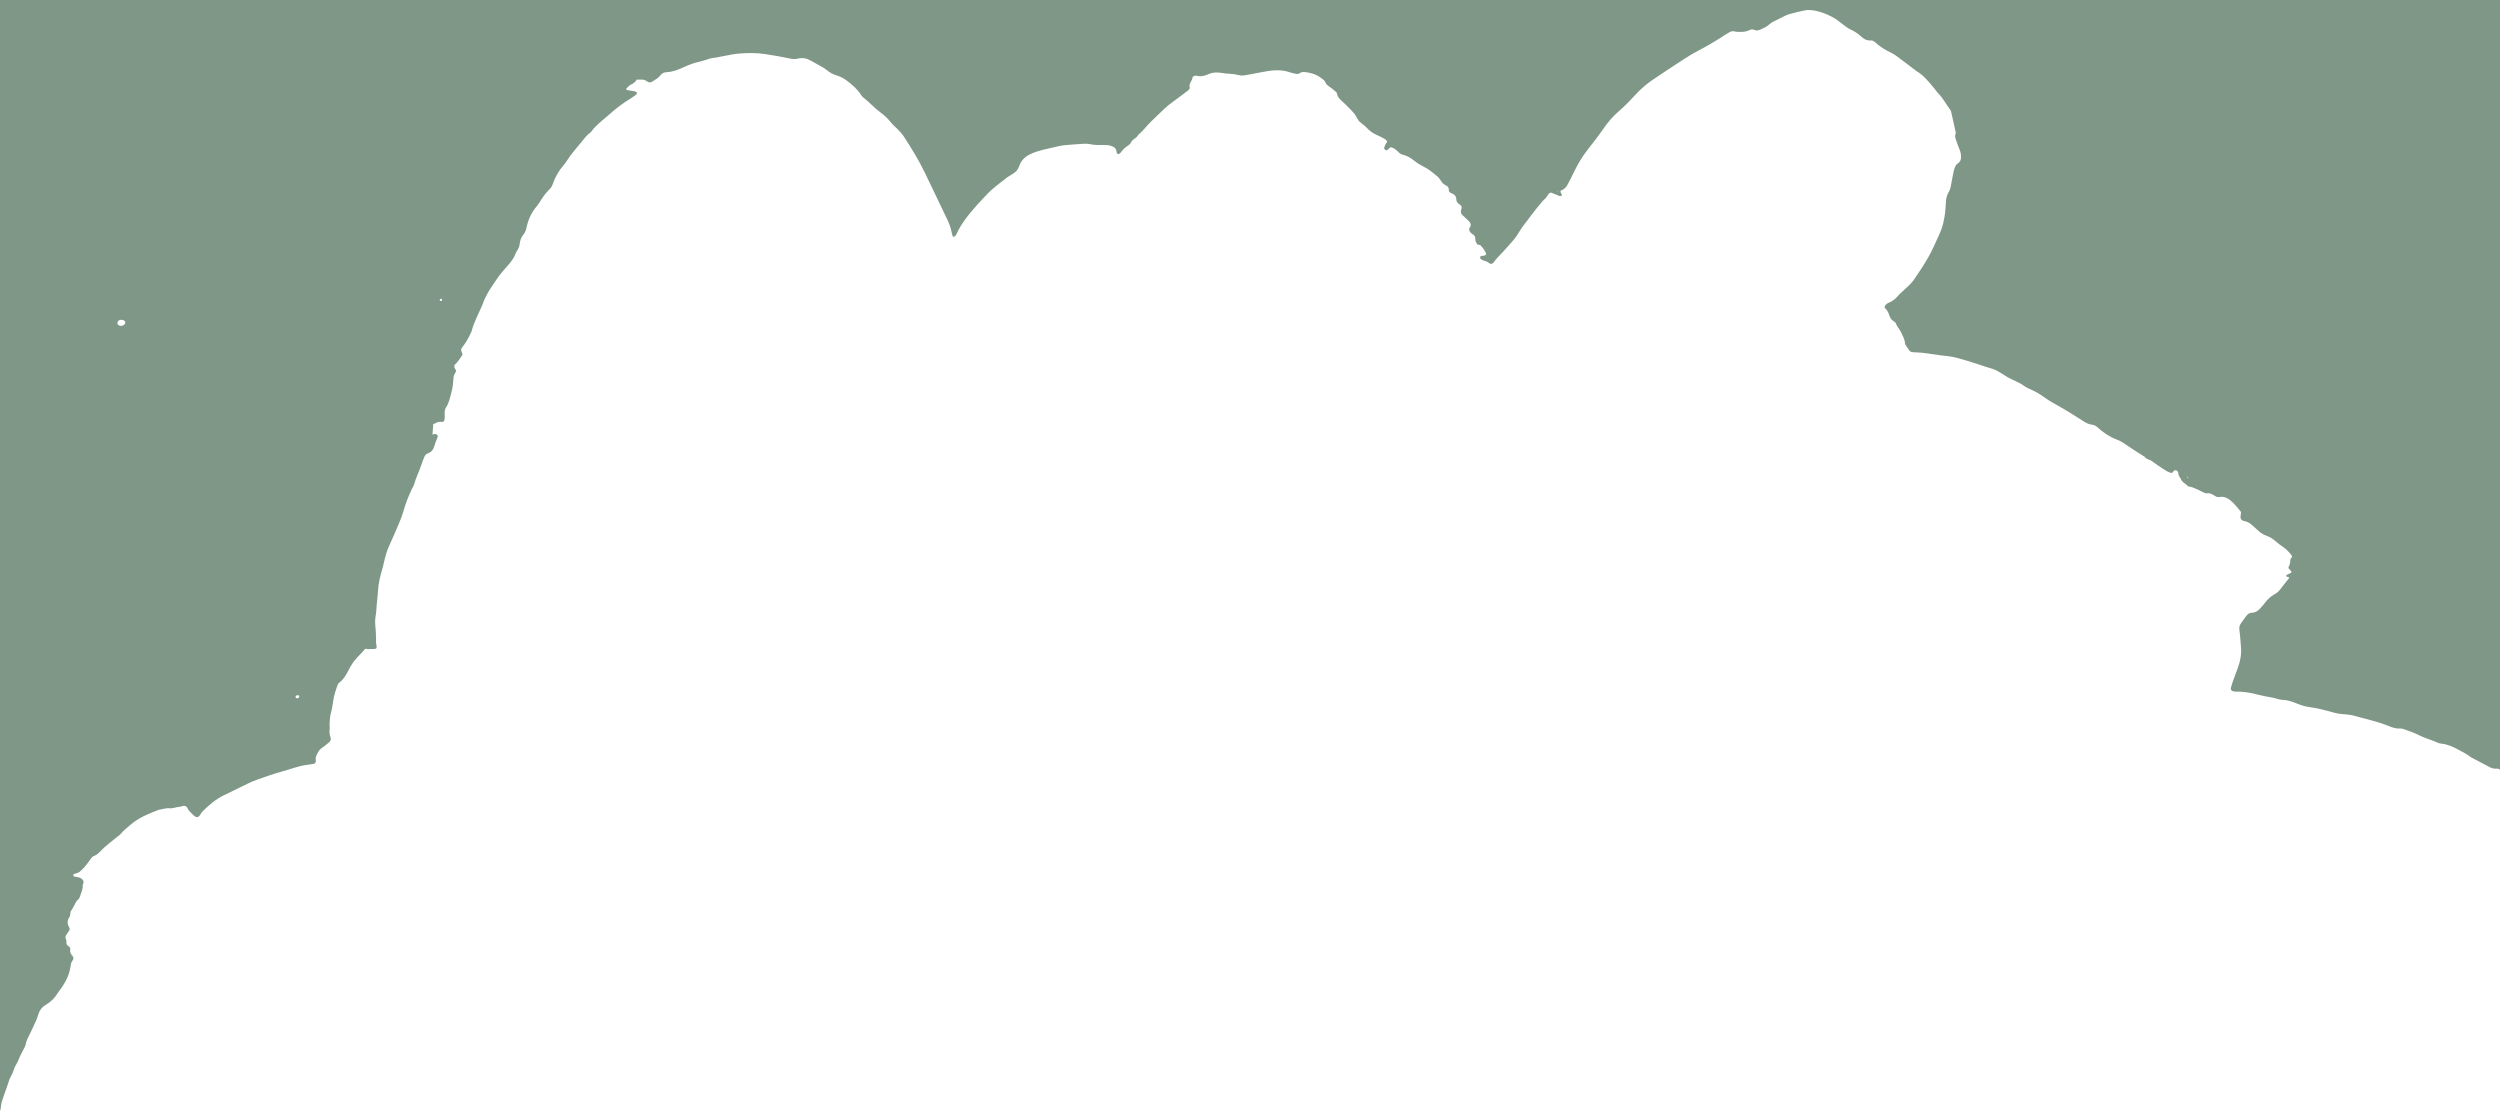
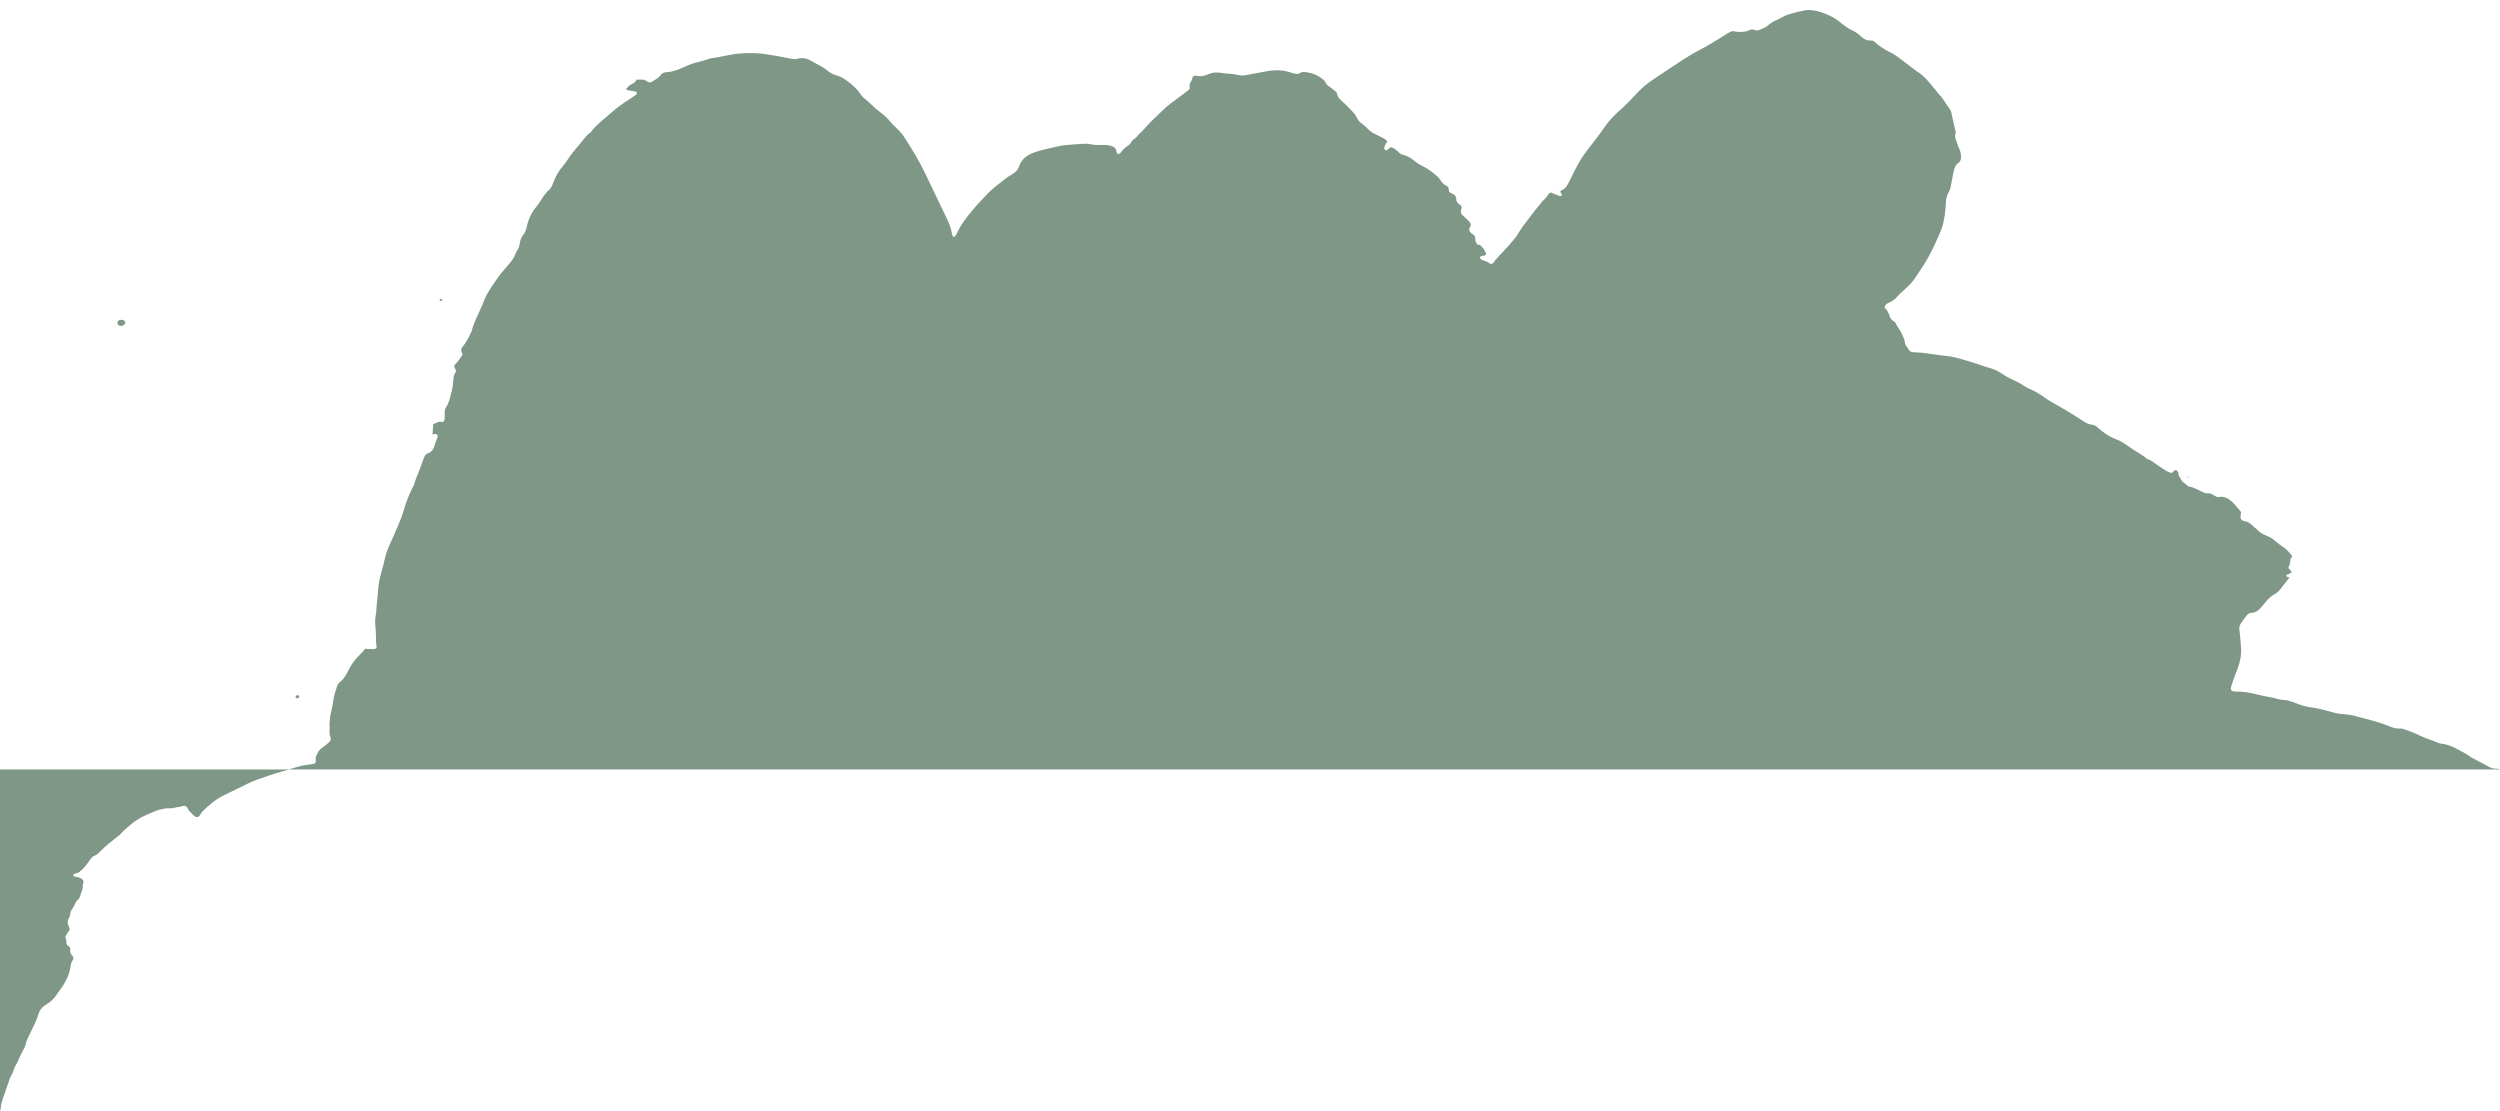
<svg xmlns="http://www.w3.org/2000/svg" id="Calque_2" viewBox="0 0 1598.63 710.57">
  <defs>
    <style>.cls-1{fill:#7f9786;stroke-width:0px;}</style>
  </defs>
  <g id="Calque_1-2">
-     <path class="cls-1" d="M0,710.57c.27-.88.51-1.78.56-2.68.11-2.26.87-4.36,1.63-6.48,1.15-3.25,2.28-6.53,3.4-9.78.22-.66.33-1.35.67-1.94,1.11-1.98,2.04-3.98,2.73-6.14.67-2.11,2.22-3.97,2.96-6.06.87-2.48,2.29-4.67,3.39-7.01.36-.79.87-1.57,1.01-2.38.44-2.6,1.71-4.87,2.88-7.2,1.45-2.95,2.79-5.95,4.14-8.94.43-.94.7-1.94.99-2.93.8-2.73,2.25-4.89,4.98-6.52,2.95-1.76,5.46-4.09,7.23-6.99.73-1.19,1.63-2.29,2.44-3.43,3.34-4.61,5.64-9.6,6.27-15.16.13-1.07.54-1.98,1.16-2.82,1.07-1.45.26-2.59-.7-3.7v.07s.03.04.04.04v.19c.04.36.08.69.12,1.05-.04-.09-.13-.17-.13-.26-.02-.26,0-.53.01-.79-.01-.07-.03-.16-.04-.23-.89-1.05-.97-2.2-.82-3.41.13-.96-.32-1.56-1.19-2.09-.96-.6-1.42-1.48-1.23-2.67.21-1.33-1.19-2.6-.41-3.98.67-1.19,1.51-2.31,2.28-3.48.08-.15.08-.33.17-.64-.09-.37-.09-.93-.34-1.34-1.25-2.15-1.28-4.25.14-6.34.91-1.34.23-3.03,1.28-4.39.85-1.11,1.45-2.38,2.06-3.62.62-1.26,1.22-2.48,2.39-3.42.52-.42.86-1.13,1.04-1.78.73-2.45,2.11-4.76,1.77-7.43-.01-.17.08-.34.16-.5.44-.81.54-1.66.06-2.46-.69-1.08-1.78-1.71-3.1-1.98-.91-.19-1.83-.29-2.69-.53-.23-.07-.47-.53-.45-.81,0-.28.25-.67.52-.79.48-.22,1.07-.24,1.58-.43.67-.26,1.41-.48,1.94-.9,2.46-2,4.46-4.48,6.84-7.95.58-.85,1.34-1.81,2.28-2.16,1.83-.69,3.14-1.91,4.31-3.17,3.31-3.53,7.28-6.35,11.02-9.41.71-.57,1.49-1.07,2.02-1.76,1.65-2.11,3.88-3.67,5.87-5.46,5.2-4.65,11.69-7.19,18.19-9.75,2.38-.33,4.63-1.26,7.13-.97.88.11,1.82-.14,2.73-.29,1.07-.18,2.15-.6,3.23-.61,1.45-.01,2.73-1.25,4.3-.39,1.22.67,1.27,2.05,2.14,2.91.88.88,1.67,1.83,2.59,2.67,1.67,1.53,3.18,2.26,4.68-.51.32-.61.7-1.23,1.2-1.71,4.09-3.99,8.34-7.81,13.71-10.38,5.11-2.46,10.17-5.01,15.26-7.46,1.98-.95,4-1.85,6.08-2.57,5.21-1.8,10.4-3.74,15.74-5.15,5.35-1.42,10.46-3.58,16.04-4.29,1.46-.19,2.94-.43,4.4-.67.59-.1,1.31-.91,1.32-1.49.01-1.01-.31-2.13.05-3.03.9-2.23,1.88-4.44,4.19-5.9,1.37-.86,2.52-2.01,3.82-3,1.27-.95,1.86-2.13,1.28-3.61-.63-1.66-.72-3.32-.54-5.06.13-1.18-.13-2.41-.04-3.59.21-2.39.25-4.84.91-7.12.71-2.49,1.11-5.03,1.45-7.57.44-3.26,1.48-6.35,2.54-9.45.29-.85.66-1.61,1.41-2.16,2.85-2.12,4.37-5.08,5.9-8.01,1.36-2.64,2.86-5.16,4.93-7.4.71-.78,1.35-1.58,2.17-2.3,1.19-1.05,2.15-2.33,3.44-3.79.54-.31,1.48.31,2.34.14,1.59-.32,3.31.41,4.83-.52.54-1.36-.3-2.68-.21-4.04.08-1.18.02-2.39-.03-3.59-.08-2.05-.09-4.1-.34-6.15-.27-2.22-.29-4.42.1-6.64.27-1.53.44-3.06.52-4.61.17-3.92.83-7.82,1.03-11.74.25-4.62,1.31-9.15,2.64-13.62.5-1.64.88-3.31,1.26-4.99.84-3.7,1.85-7.32,3.52-10.81,1.95-4.05,3.58-8.24,5.43-12.37,1.42-3.17,2.64-6.39,3.57-9.7,1.36-4.81,3.26-9.46,5.43-14.01.39-.76.93-1.5,1.15-2.32,1.27-4.67,3.59-9,5.02-13.6.46-1.48,1.07-2.91,1.67-4.35.42-.99,1.09-1.78,2.23-2.16,2.12-.68,3.31-2.17,3.91-4.06.67-2.13,1.41-4.24,2.29-6.33.41-1-.57-2.05-1.77-1.97-.18.02-.38.06-.54.11-.32.07-.65.17-.97.26,0,.04-.01.09-.01.14l-.31-.12.22.02s.08-.04.1-.04c.16-2.15.31-4.3.47-6.65.56-.24,1.24-.46,1.84-.81,1.18-.69,2.38-.84,3.72-.59.75.13,1.42-.43,1.54-1.13.11-.66.24-1.36.26-2.02.03-1.19-.14-2.41-.03-3.59.09-.82.31-1.73.78-2.42,1.98-2.98,2.58-6.36,3.5-9.65.84-3,1.08-6.08,1.35-9.15.09-1.21.31-2.38,1.11-3.38.8-1,.47-1.92-.16-2.84-.21-.3-.4-.64-.4-.95-.01-.5-.06-1.18.25-1.46,2.08-1.76,3.3-4.09,4.98-6.38-.14-.5-.26-1.17-.56-1.77-.53-1.05-.4-2,.3-2.91,2.19-2.77,4-5.74,5.38-8.94.21-.47.54-.93.67-1.42,1.49-5.69,4.29-10.93,6.66-16.31.14-.31.28-.64.39-.95,2.12-6.32,6.08-11.73,9.86-17.21,1.88-2.74,4.28-5.17,6.44-7.77,1.93-2.3,3.84-4.61,4.8-7.46.23-.66.6-1.26.98-1.86.87-1.33,1.46-2.72,1.63-4.31.26-2.22.98-4.29,2.52-6.15,1.1-1.35,1.62-3.05,1.97-4.77,1.02-4.77,3.06-9.13,6.31-13.01,1.02-1.21,1.87-2.55,2.7-3.88,1.59-2.53,3.32-4.95,5.55-7.05,1.07-1.01,1.68-2.23,2.15-3.56,1.49-4.28,3.67-8.23,6.75-11.73.8-.93,1.55-1.93,2.2-2.97,2.87-4.64,6.69-8.64,10.09-12.9,1.44-1.79,2.79-3.67,4.77-5.02.3-.2.54-.46.76-.75,3.23-4.48,7.89-7.7,12.02-11.39,3.85-3.48,8.03-6.61,12.52-9.39,1.38-.86,2.73-1.79,4.02-2.76.38-.29.74-.92.64-1.28-.11-.38-.74-.77-1.22-.89-1.26-.29-2.55-.39-3.82-.62-.67-.12-1.46-.06-1.95-.93.97-.9,1.81-2.17,3.03-2.71,1.73-.81,3.08-1.81,3.83-3.29,1.07,0,1.81.06,2.55,0,1.58-.14,2.94.26,4.12,1.19,1.2.96,2.38.71,3.53-.07,1.78-1.21,3.78-2.17,5.05-3.98.86-1.19,2.28-1.82,3.82-1.88,4.21-.18,7.87-1.76,11.55-3.43,2.99-1.36,6.08-2.56,9.38-3.24,1.81-.38,3.54-1.02,5.32-1.55.88-.26,1.75-.64,2.65-.76,6.08-.73,11.98-2.53,18.08-2.98,5.38-.38,10.72-.43,16.11.39,5.51.82,10.97,1.82,16.4,2.94,1.5.31,2.91.36,4.38-.03,3.05-.78,5.86-.21,8.52,1.36,2.33,1.38,4.79,2.62,7.15,3.98,1.08.62,2.17,1.33,3.12,2.14,1.82,1.55,3.92,2.62,6.23,3.29,2.38.68,4.39,1.86,6.29,3.24,3.5,2.6,6.75,5.38,9.07,9,.46.72,1.02,1.46,1.73,1.99,3.74,2.84,6.72,6.39,10.53,9.18,2.6,1.91,4.98,4.08,6.97,6.61,1.29,1.66,3.01,3.01,4.48,4.56,1.22,1.29,2.51,2.56,3.47,4.01,5.08,7.78,9.96,15.67,13.93,23.98,4.7,9.88,9.47,19.71,14.18,29.59,1.19,2.52,2.17,5.09,2.69,7.83.19,1,.48,1.98.81,2.96.05.14.74.31.87.2.54-.47,1.15-.94,1.42-1.54,3.19-7.26,8.37-13.32,13.65-19.3,1.76-1.98,3.67-3.86,5.46-5.83,3.72-4.1,8.32-7.33,12.68-10.81,1.41-1.1,3.06-1.93,4.56-2.93,1.69-1.12,3.07-2.49,3.64-4.43.14-.49.39-.95.6-1.43,1.32-2.99,3.57-5.12,6.71-6.58,2.52-1.17,5.11-2.05,7.81-2.72,3.6-.86,7.2-1.69,10.83-2.49,1.25-.27,2.55-.45,3.84-.56,3.7-.31,7.41-.62,11.11-.83,1.48-.07,3.03-.1,4.45.21,3.13.69,6.26.6,9.41.57,1.29-.03,2.64.07,3.85.45,2.01.6,3.73,1.6,3.81,3.9.03.32.21.65.32.96.16.41,1.09.62,1.41.33.27-.21.59-.4.83-.67.57-.67,1.04-1.43,1.66-2.05.74-.76,1.5-1.56,2.42-2.1,1.12-.67,2.06-1.38,2.65-2.53.38-.75.98-1.5,1.69-1.99,1.22-.82,2.41-1.61,2.99-2.94,3.26-2.58,5.49-5.99,8.52-8.77,3.01-2.78,5.83-5.76,8.9-8.51,2.12-1.91,4.49-3.57,6.79-5.31,2.29-1.74,4.67-3.39,6.94-5.17.84-.64,1.95-1.52,1.67-2.53-.72-2.46,1.67-4.03,1.78-6.22.03-.64,1.5-1.4,2.24-1.21,2.86.78,5.47.21,8.07-.98,2.78-1.28,5.86-1.21,8.76-.71,3.48.62,7.04.38,10.47,1.33,1.76.48,3.67.22,5.52-.14,3.63-.71,7.27-1.4,10.92-2.05,1.83-.33,3.67-.64,5.51-.79,3.74-.28,7.41-.04,10.97,1.24,1.21.43,2.47.74,3.75.94.69.11,1.66.09,2.14-.27,1.68-1.29,3.46-.9,5.3-.61,3.17.51,6.04,1.58,8.57,3.49,1.18.88,2.37,1.67,2.87,3.04.39,1.04,1.24,1.66,2.12,2.3,1.33.93,2.61,1.93,3.85,2.98.53.44,1.22,1,1.31,1.6.44,3,2.99,4.62,4.98,6.55,2.16,2.12,4.32,4.22,6.25,6.53,1.37,1.64,1.85,3.77,3.49,5.22,1.47,1.29,3.18,2.38,4.47,3.81,1.6,1.74,3.42,3.1,5.62,4.11,2,.91,3.96,1.9,5.87,2.97.58.31,1.11.88,1.4,1.45.27.5-.46.86-.7,1.29-.49.9-.93,1.86-1.19,2.84-.09.38.3.95.63,1.3.4.42,1.04.39,1.49.04.56-.43.98-1,1.54-1.43.25-.19.75-.32,1.02-.22.84.33,1.71.71,2.42,1.23.88.63,1.59,1.43,2.38,2.16.67.62,1.41,1.07,2.36,1.31,2.94.71,5.36,2.19,7.63,4.06,1.77,1.47,3.87,2.68,5.99,3.73,3.32,1.63,5.99,4,8.77,6.27.67.55,1.12,1.33,1.63,2.05.92,1.3,1.8,2.73,3.32,3.38,1.6.69,2.25,1.6,2.16,3.17-.06.95.65,1.61,1.55,1.93,1.93.69,3.19,1.93,3.22,3.79.01,1.84,1.06,2.81,2.48,3.74.83.54,1.14,1.31.88,2.24-.13.5-.3.99-.38,1.49-.21,1.1.18,2.05.98,2.83,1.41,1.36,2.96,2.6,4.29,4.03,1,1.07,1.45,2.38.45,3.77-.87,1.21-.41,2.31.46,3.31.32.38.76.74,1.23,1,1.25.69,1.87,1.81,1.78,3.03-.12,1.5.62,2.6,1.44,3.74.98.04,2,.02,2.43,1.1,1.41,1.18,2.03,2.83,2.95,4.31.34.55-.19,1.38-.97,1.54-.72.13-1.46.18-2.19.34-.58.13-.8,1.44-.3,1.77.6.39,1.18.86,1.85,1.05,1.44.41,2.8.84,3.89,1.87.61.57,1.95.27,2.46-.45,1.79-2.63,4.19-4.8,6.33-7.16,2.26-2.49,4.57-4.96,6.71-7.54,1.23-1.48,2.34-3.09,3.29-4.73,2.2-3.81,5.17-7.12,7.72-10.7,1.93-2.7,4.15-5.25,6.26-7.84.66-.81,1.28-1.69,2.11-2.36,1.14-.93,1.94-2.05,2.65-3.27.36-.62.92-1.05,1.81-1.24,1.77.71,3.61,1.5,5.5,2.22.28.12.68-.03,1.02-.1.43-.07.5-.71.15-1.36-.08-.16-.25-.26-.32-.42-.49-.85-.46-1.54.19-1.75,2.11-.69,3.25-2.21,4.15-3.93,1.46-2.76,2.9-5.55,4.24-8.37,2.36-4.87,5.2-9.49,8.54-13.82,3.35-4.31,6.76-8.58,9.84-13.08,2.88-4.2,6.18-8.13,10.17-11.54,3.83-3.27,7.23-6.88,10.62-10.54,3.36-3.66,7.13-6.97,11.41-9.76,3.65-2.36,7.15-4.91,10.83-7.24,5.81-3.69,11.34-7.7,17.54-10.93,6.13-3.19,12.1-6.72,17.84-10.51.77-.49,1.55-.94,2.36-1.37.97-.55,1.98-.93,3.15-.59.36.09.72.21,1.09.24,2.97.21,5.95.29,8.69-1.1,1.07-.55,2.1-.49,3.19-.02,1.08.47,2.16.33,3.22-.12,2.19-.94,4.42-1.79,6.13-3.48.74-.73,1.72-1.3,2.68-1.79,2.6-1.35,5.22-2.6,7.85-3.9,2.15-1.06,12.17-3.53,14.48-3.49,3.4.03,6.65.8,9.75,1.98,3.61,1.38,7.08,3.03,10.02,5.46,1.38,1.14,2.85,2.21,4.31,3.27.87.63,1.77,1.26,2.76,1.7,2.52,1.16,4.82,2.57,6.79,4.45,1.75,1.67,3.69,2.82,6.38,2.61.93-.06,1.77.4,2.48,1.02,3.05,2.79,6.51,5.03,10.37,6.82,2.14.99,3.98,2.5,5.88,3.88,3.05,2.24,6.03,4.57,9.04,6.86.43.32.83.69,1.29.97,4.99,2.92,8.23,7.35,11.77,11.52.8.96,1.41,2.04,2.28,2.91,3.09,3.05,4.94,6.84,7.49,10.2.41.55.63,1.24.78,1.91.92,4.02,1.81,8.03,2.69,12.06.1.5.27,1.12.06,1.53-.8,1.61-.01,3.05.46,4.49.63,1.96,1.36,3.92,2.16,5.83.61,1.48.84,2.95.84,4.53s-.4,3.01-1.96,4c-1.29.81-1.81,2.14-2.25,3.45-.44,1.29-.7,2.65-.96,4.01-.52,2.68-.97,5.38-1.53,8.07-.17.82-.5,1.66-.93,2.4-1.24,2.15-1.98,4.36-2.04,6.84-.05,1.88-.25,3.76-.39,5.62-.21,2.72-.75,5.43-1.37,8.1-.6,2.5-1.49,4.93-2.59,7.3-2.19,4.72-4.19,9.52-6.78,14.08-2.86,5.01-6.02,9.85-9.33,14.6-1.7,2.43-4.04,4.48-6.26,6.53-1.45,1.35-2.96,2.6-4.22,4.1-1.38,1.65-3.03,3.01-5.13,3.86-1.04.41-1.95.94-2.63,1.82-.45.6-.7,1.47-.23,1.87,1.59,1.33,2.24,3.12,2.86,4.91.45,1.36,1.18,2.49,2.47,3.31.58.41,1.33.86,1.54,1.43.83,2.31,2.73,4.08,3.64,6.29.85,2.05,2.13,4,2.21,6.31.03.64.44,1.31.8,1.88.75,1.17,1.6,2.29,2.42,3.44,1.33.75,2.86.7,4.33.73,4.46.1,8.82,1.06,13.23,1.56,1.47.18,2.94.48,4.41.59,3.17.24,6.26.8,9.29,1.66,3.91,1.11,7.79,2.25,11.64,3.52,3.32,1.1,6.6,2.31,10,3.22,1.23.33,2.39.93,3.48,1.56,1.9,1.08,3.69,2.32,5.55,3.43,1.09.64,2.22,1.2,3.38,1.75,2.82,1.33,5.66,2.6,8.16,4.43.86.63,1.85,1.12,2.86,1.55,3.43,1.4,6.54,3.24,9.49,5.36,2.95,2.1,6.05,3.96,9.29,5.67,3.05,1.62,5.94,3.5,8.88,5.31,2.47,1.5,4.9,3.07,7.36,4.63,1.55.99,3.19,1.78,5.1,1.98,1.37.14,2.45.75,3.39,1.61,3.58,3.29,7.57,6.03,12.28,7.84,1.54.58,3.06,1.31,4.4,2.23,4.46,3.06,8.98,6.05,13.62,8.88,1.01,1.64,3.17,1.64,4.61,2.76,2.24,1.76,4.72,3.29,7.11,4.9,1.51,1,3.01,2.01,4.84,2.51.87.24,1.02.19,1.96-1.12.48-.64,1.89-.62,2.32.05.21.3.51.57.55.88.14,1.39.5,2.69,1.56,3.75.54,2.44,3.16,3.25,4.61,4.98.1.12.32.18.49.21,3.76.54,6.76,2.67,10.11,4.07.49.2,1.09.4,1.58.32,1.62-.29,2.86.32,4.15,1.07,1.07.63,2.16,1.55,3.54,1.3,4.09-.75,6.72,1.42,9.17,3.81,1.77,1.75,3.25,3.73,5.01,5.8-.13,1-.32,2.18-.38,3.36-.04.92.54,1.6,1.4,2.05.32.17.67.31,1.03.36,2.13.32,3.71,1.5,5.21,2.81,1.2,1.05,2.4,2.12,3.58,3.22,1.58,1.48,3.39,2.6,5.51,3.38,2.25.83,4.21,2.14,5.98,3.71,1.33,1.18,2.77,2.3,4.28,3.28,2.19,1.38,3.82,3.22,5.41,5.12.62.74.82,1.53-.09,2.27-.12.12-.31.26-.33.39-.18,1.85-.3,3.68-1.3,5.35-.13.21.09.71.28.95.44.55.98,1.02,1.44,1.55.35.41.12,1-.46,1.28-.81.38-1.65.74-2.46,1.13-.12.07-.18.3-.21.46-.08.42.14.62.58.74,1.56.4,1.56.42.83,1.36-.44.55-.91,1.07-1.35,1.63-1.41,1.8-2.77,3.63-4.22,5.4-.9,1.1-1.93,2.03-3.29,2.74-2.4,1.29-4.34,3.15-5.99,5.27-1.08,1.38-2.21,2.77-3.45,4.04-1.38,1.43-3.03,2.54-5.26,2.56-1.45.01-2.39.81-3.21,1.79-.32.43-.68.82-.98,1.25-4.15,6.02-4.1,4.42-3.24,11.38.28,2.38.34,4.79.58,7.17.48,4.69-.35,9.22-1.98,13.64-1.01,2.75-2.07,5.51-3.04,8.27-.53,1.46-.98,2.96-1.38,4.44-.35,1.31.5,2.25,2.09,2.41.56.04,1.11.1,1.67.08,3.36-.08,6.66.44,9.95,1.08,2.73.54,5.38,1.38,8.1,1.88,2.72.5,5.46.91,8.1,1.74.88.26,1.81.5,2.73.51,3.24.06,6.2,1.05,9.1,2.23,2.74,1.13,5.55,2.08,8.5,2.45,5.55.68,10.84,2.24,16.18,3.67,2.36.65,4.75.8,7.14,1,2.04.17,4.04.48,5.99,1.07,1.23.38,2.5.67,3.74,1,5.9,1.56,11.83,2.98,17.46,5.31,2.37.98,4.8,1.84,7.52,1.67.89-.06,1.86.2,2.7.53,3.11,1.15,6.3,2.17,9.21,3.68,3.92,2.01,8.26,3.06,12.25,4.91.66.3,1.42.44,2.15.54,4.18.44,7.8,2.12,11.32,4.1,2.38,1.33,4.86,2.48,7,4.18.7.56,1.56.93,2.37,1.35,3.23,1.71,6.48,3.36,9.68,5.12,1.47.81,2.9,1.37,4.71,1.24.9-.07,1.7.14,2.4.53V0H0v710.57ZM1398.43,304.31s.05.09.08.11l.06-.02c.01.06.03.11.04.16.13.17.26.35.4.53.1.14.3.31.27.41-.13.43-.32.38-.49-.13-.07-.27-.13-.54-.18-.8-.04-.04-.08-.09-.11-.14l-.29.07.21-.18ZM996.09,122.43l-.26.39-.15-.45.41.06ZM281.25,191.57c.26-.46.87-.73,1.16-.44.21.19.22.55.32.83-.16.48-.62.63-1.19.41-.39-.17-.51-.44-.3-.8ZM189,445.55c.19-.71.67-1.04,1.5-.99.59.04.92.43.82.97-.14.73-.63,1.05-1.49.96-.61-.06-.96-.45-.83-.94ZM76.24,204.76c.32-.13.69-.18,1.05-.26,1.3-.07,2.32.38,2.73,1.24.26.55.03,1.36-.53,1.81-1.12.92-2.46,1.14-3.49.51-.65-.38-.95-.96-.88-1.7.08-.73.43-1.29,1.12-1.6Z" />
+     <path class="cls-1" d="M0,710.57c.27-.88.51-1.78.56-2.68.11-2.26.87-4.36,1.63-6.48,1.15-3.25,2.28-6.53,3.4-9.78.22-.66.33-1.35.67-1.94,1.11-1.98,2.04-3.98,2.73-6.14.67-2.11,2.22-3.97,2.96-6.06.87-2.48,2.29-4.67,3.39-7.01.36-.79.87-1.57,1.01-2.38.44-2.6,1.71-4.87,2.88-7.2,1.45-2.95,2.79-5.95,4.14-8.94.43-.94.7-1.94.99-2.93.8-2.73,2.25-4.89,4.98-6.52,2.95-1.76,5.46-4.09,7.23-6.99.73-1.19,1.63-2.29,2.44-3.43,3.34-4.61,5.64-9.6,6.27-15.16.13-1.07.54-1.98,1.16-2.82,1.07-1.45.26-2.59-.7-3.7v.07s.03.04.04.04v.19c.04.36.08.69.12,1.05-.04-.09-.13-.17-.13-.26-.02-.26,0-.53.01-.79-.01-.07-.03-.16-.04-.23-.89-1.05-.97-2.2-.82-3.41.13-.96-.32-1.56-1.19-2.09-.96-.6-1.42-1.48-1.23-2.67.21-1.33-1.19-2.6-.41-3.98.67-1.19,1.51-2.31,2.28-3.48.08-.15.08-.33.17-.64-.09-.37-.09-.93-.34-1.34-1.25-2.15-1.28-4.25.14-6.34.91-1.34.23-3.03,1.28-4.39.85-1.11,1.45-2.38,2.06-3.62.62-1.26,1.22-2.48,2.39-3.42.52-.42.86-1.13,1.04-1.78.73-2.45,2.11-4.76,1.77-7.43-.01-.17.08-.34.16-.5.44-.81.54-1.66.06-2.46-.69-1.08-1.78-1.71-3.1-1.98-.91-.19-1.83-.29-2.69-.53-.23-.07-.47-.53-.45-.81,0-.28.25-.67.52-.79.48-.22,1.07-.24,1.58-.43.67-.26,1.41-.48,1.94-.9,2.46-2,4.46-4.48,6.84-7.95.58-.85,1.34-1.81,2.28-2.16,1.83-.69,3.14-1.91,4.31-3.17,3.31-3.53,7.28-6.35,11.02-9.41.71-.57,1.49-1.07,2.02-1.76,1.65-2.11,3.88-3.67,5.87-5.46,5.2-4.65,11.69-7.19,18.19-9.75,2.38-.33,4.63-1.26,7.13-.97.88.11,1.82-.14,2.73-.29,1.07-.18,2.15-.6,3.23-.61,1.45-.01,2.73-1.25,4.3-.39,1.22.67,1.27,2.05,2.14,2.91.88.88,1.67,1.83,2.59,2.67,1.67,1.53,3.18,2.26,4.68-.51.32-.61.7-1.23,1.2-1.71,4.09-3.99,8.34-7.81,13.71-10.38,5.11-2.46,10.17-5.01,15.26-7.46,1.98-.95,4-1.85,6.08-2.57,5.21-1.8,10.4-3.74,15.74-5.15,5.35-1.42,10.46-3.58,16.04-4.29,1.46-.19,2.94-.43,4.4-.67.59-.1,1.31-.91,1.32-1.49.01-1.01-.31-2.13.05-3.03.9-2.23,1.88-4.44,4.19-5.9,1.37-.86,2.52-2.01,3.82-3,1.27-.95,1.86-2.13,1.28-3.61-.63-1.66-.72-3.32-.54-5.06.13-1.18-.13-2.41-.04-3.59.21-2.39.25-4.84.91-7.12.71-2.49,1.11-5.03,1.45-7.57.44-3.26,1.48-6.35,2.54-9.45.29-.85.66-1.61,1.41-2.16,2.85-2.12,4.37-5.08,5.9-8.01,1.36-2.64,2.86-5.16,4.93-7.4.71-.78,1.35-1.58,2.17-2.3,1.19-1.05,2.15-2.33,3.44-3.79.54-.31,1.48.31,2.34.14,1.59-.32,3.31.41,4.83-.52.54-1.36-.3-2.68-.21-4.04.08-1.18.02-2.39-.03-3.59-.08-2.05-.09-4.1-.34-6.15-.27-2.22-.29-4.42.1-6.64.27-1.53.44-3.06.52-4.61.17-3.92.83-7.82,1.03-11.74.25-4.62,1.31-9.15,2.64-13.62.5-1.64.88-3.31,1.26-4.99.84-3.7,1.85-7.32,3.52-10.81,1.95-4.05,3.58-8.24,5.43-12.37,1.42-3.17,2.64-6.39,3.57-9.7,1.36-4.81,3.26-9.46,5.43-14.01.39-.76.93-1.5,1.15-2.32,1.27-4.67,3.59-9,5.02-13.6.46-1.48,1.07-2.91,1.67-4.35.42-.99,1.09-1.78,2.23-2.16,2.12-.68,3.31-2.17,3.91-4.06.67-2.13,1.41-4.24,2.29-6.33.41-1-.57-2.05-1.77-1.97-.18.02-.38.06-.54.11-.32.07-.65.17-.97.26,0,.04-.01.09-.01.14l-.31-.12.22.02s.08-.04.1-.04c.16-2.15.31-4.3.47-6.65.56-.24,1.24-.46,1.84-.81,1.18-.69,2.38-.84,3.72-.59.75.13,1.42-.43,1.54-1.13.11-.66.24-1.36.26-2.02.03-1.19-.14-2.41-.03-3.59.09-.82.31-1.73.78-2.42,1.98-2.98,2.58-6.36,3.5-9.65.84-3,1.08-6.08,1.35-9.15.09-1.21.31-2.38,1.11-3.38.8-1,.47-1.92-.16-2.84-.21-.3-.4-.64-.4-.95-.01-.5-.06-1.18.25-1.46,2.08-1.76,3.3-4.09,4.98-6.38-.14-.5-.26-1.17-.56-1.77-.53-1.05-.4-2,.3-2.91,2.19-2.77,4-5.74,5.38-8.94.21-.47.54-.93.67-1.42,1.49-5.69,4.29-10.93,6.66-16.31.14-.31.28-.64.39-.95,2.12-6.32,6.08-11.73,9.86-17.21,1.88-2.74,4.28-5.17,6.44-7.77,1.93-2.3,3.84-4.61,4.8-7.46.23-.66.6-1.26.98-1.86.87-1.33,1.46-2.72,1.63-4.31.26-2.22.98-4.29,2.52-6.15,1.1-1.35,1.62-3.05,1.97-4.77,1.02-4.77,3.06-9.13,6.31-13.01,1.02-1.21,1.87-2.55,2.7-3.88,1.59-2.53,3.32-4.95,5.55-7.05,1.07-1.01,1.68-2.23,2.15-3.56,1.49-4.28,3.67-8.23,6.75-11.73.8-.93,1.55-1.93,2.2-2.97,2.87-4.64,6.69-8.64,10.09-12.9,1.44-1.79,2.79-3.67,4.77-5.02.3-.2.54-.46.76-.75,3.23-4.48,7.89-7.7,12.02-11.39,3.85-3.48,8.03-6.61,12.52-9.39,1.38-.86,2.73-1.79,4.02-2.76.38-.29.74-.92.64-1.28-.11-.38-.74-.77-1.22-.89-1.26-.29-2.55-.39-3.82-.62-.67-.12-1.46-.06-1.95-.93.97-.9,1.81-2.17,3.03-2.71,1.73-.81,3.08-1.81,3.83-3.29,1.07,0,1.81.06,2.55,0,1.58-.14,2.94.26,4.12,1.19,1.2.96,2.38.71,3.53-.07,1.78-1.21,3.78-2.17,5.05-3.98.86-1.19,2.28-1.82,3.82-1.88,4.21-.18,7.87-1.76,11.55-3.43,2.99-1.36,6.08-2.56,9.38-3.24,1.81-.38,3.54-1.02,5.32-1.55.88-.26,1.75-.64,2.65-.76,6.08-.73,11.98-2.53,18.08-2.98,5.38-.38,10.72-.43,16.11.39,5.51.82,10.97,1.82,16.4,2.94,1.5.31,2.91.36,4.38-.03,3.05-.78,5.86-.21,8.52,1.36,2.33,1.38,4.79,2.62,7.15,3.98,1.08.62,2.17,1.33,3.12,2.14,1.82,1.55,3.92,2.62,6.23,3.29,2.38.68,4.39,1.86,6.29,3.24,3.5,2.6,6.75,5.38,9.07,9,.46.72,1.02,1.46,1.73,1.99,3.74,2.84,6.72,6.39,10.53,9.18,2.6,1.91,4.98,4.08,6.97,6.61,1.29,1.66,3.01,3.01,4.48,4.56,1.22,1.29,2.51,2.56,3.47,4.01,5.08,7.78,9.96,15.67,13.93,23.98,4.7,9.88,9.47,19.71,14.18,29.59,1.19,2.52,2.17,5.09,2.69,7.83.19,1,.48,1.98.81,2.96.05.14.74.31.87.2.54-.47,1.15-.94,1.42-1.54,3.19-7.26,8.37-13.32,13.65-19.3,1.76-1.98,3.67-3.86,5.46-5.83,3.72-4.1,8.32-7.33,12.68-10.81,1.41-1.1,3.06-1.93,4.56-2.93,1.69-1.12,3.07-2.49,3.64-4.43.14-.49.39-.95.6-1.43,1.32-2.99,3.57-5.12,6.71-6.58,2.52-1.17,5.11-2.05,7.81-2.72,3.6-.86,7.2-1.69,10.83-2.49,1.25-.27,2.55-.45,3.84-.56,3.7-.31,7.41-.62,11.11-.83,1.48-.07,3.03-.1,4.45.21,3.13.69,6.26.6,9.41.57,1.29-.03,2.64.07,3.85.45,2.01.6,3.73,1.6,3.81,3.9.03.32.21.65.32.96.16.41,1.09.62,1.41.33.27-.21.59-.4.83-.67.57-.67,1.04-1.43,1.66-2.05.74-.76,1.5-1.56,2.42-2.1,1.12-.67,2.06-1.38,2.65-2.53.38-.75.98-1.5,1.69-1.99,1.22-.82,2.41-1.61,2.99-2.94,3.26-2.58,5.49-5.99,8.52-8.77,3.01-2.78,5.83-5.76,8.9-8.51,2.12-1.91,4.49-3.57,6.79-5.31,2.29-1.74,4.67-3.39,6.94-5.17.84-.64,1.95-1.52,1.67-2.53-.72-2.46,1.67-4.03,1.78-6.22.03-.64,1.5-1.4,2.24-1.21,2.86.78,5.47.21,8.07-.98,2.78-1.28,5.86-1.21,8.76-.71,3.48.62,7.04.38,10.47,1.33,1.76.48,3.67.22,5.52-.14,3.63-.71,7.27-1.4,10.92-2.05,1.83-.33,3.67-.64,5.51-.79,3.74-.28,7.41-.04,10.97,1.24,1.21.43,2.47.74,3.75.94.69.11,1.66.09,2.14-.27,1.68-1.29,3.46-.9,5.3-.61,3.17.51,6.04,1.58,8.57,3.49,1.18.88,2.37,1.67,2.87,3.04.39,1.04,1.24,1.66,2.12,2.3,1.33.93,2.61,1.93,3.85,2.98.53.44,1.22,1,1.31,1.6.44,3,2.99,4.62,4.98,6.55,2.16,2.12,4.32,4.22,6.25,6.53,1.37,1.64,1.85,3.77,3.49,5.22,1.47,1.29,3.18,2.38,4.47,3.81,1.6,1.74,3.42,3.1,5.62,4.11,2,.91,3.96,1.9,5.87,2.97.58.31,1.11.88,1.4,1.45.27.5-.46.86-.7,1.29-.49.9-.93,1.86-1.19,2.84-.09.38.3.95.63,1.3.4.42,1.04.39,1.49.04.56-.43.98-1,1.54-1.43.25-.19.75-.32,1.02-.22.84.33,1.71.71,2.42,1.23.88.63,1.59,1.43,2.38,2.16.67.62,1.41,1.07,2.36,1.31,2.94.71,5.36,2.19,7.63,4.06,1.77,1.47,3.87,2.68,5.99,3.73,3.32,1.63,5.99,4,8.77,6.27.67.55,1.12,1.33,1.63,2.05.92,1.3,1.8,2.73,3.32,3.38,1.6.69,2.25,1.6,2.16,3.17-.06.95.65,1.61,1.55,1.93,1.93.69,3.19,1.93,3.22,3.79.01,1.84,1.06,2.81,2.48,3.74.83.54,1.14,1.31.88,2.24-.13.5-.3.99-.38,1.49-.21,1.1.18,2.05.98,2.83,1.41,1.36,2.96,2.6,4.29,4.03,1,1.07,1.45,2.38.45,3.77-.87,1.21-.41,2.31.46,3.31.32.38.76.74,1.23,1,1.25.69,1.87,1.81,1.78,3.03-.12,1.5.62,2.6,1.44,3.74.98.04,2,.02,2.43,1.1,1.41,1.18,2.03,2.83,2.95,4.31.34.55-.19,1.38-.97,1.54-.72.13-1.46.18-2.19.34-.58.13-.8,1.44-.3,1.77.6.39,1.18.86,1.85,1.05,1.44.41,2.8.84,3.89,1.87.61.57,1.95.27,2.46-.45,1.79-2.63,4.19-4.8,6.33-7.16,2.26-2.49,4.57-4.96,6.71-7.54,1.23-1.48,2.34-3.09,3.29-4.73,2.2-3.81,5.17-7.12,7.72-10.7,1.93-2.7,4.15-5.25,6.26-7.84.66-.81,1.28-1.69,2.11-2.36,1.14-.93,1.94-2.05,2.65-3.27.36-.62.92-1.05,1.81-1.24,1.77.71,3.61,1.5,5.5,2.22.28.12.68-.03,1.02-.1.43-.07.5-.71.15-1.36-.08-.16-.25-.26-.32-.42-.49-.85-.46-1.54.19-1.75,2.11-.69,3.25-2.21,4.15-3.93,1.46-2.76,2.9-5.55,4.24-8.37,2.36-4.87,5.2-9.49,8.54-13.82,3.35-4.31,6.76-8.58,9.84-13.08,2.88-4.2,6.18-8.13,10.17-11.54,3.83-3.27,7.23-6.88,10.62-10.54,3.36-3.66,7.13-6.97,11.41-9.76,3.65-2.36,7.15-4.91,10.83-7.24,5.81-3.69,11.34-7.7,17.54-10.93,6.13-3.19,12.1-6.72,17.84-10.51.77-.49,1.55-.94,2.36-1.37.97-.55,1.98-.93,3.15-.59.36.09.72.21,1.09.24,2.97.21,5.95.29,8.69-1.1,1.07-.55,2.1-.49,3.19-.02,1.08.47,2.16.33,3.22-.12,2.19-.94,4.42-1.79,6.13-3.48.74-.73,1.72-1.3,2.68-1.79,2.6-1.35,5.22-2.6,7.85-3.9,2.15-1.06,12.17-3.53,14.48-3.49,3.4.03,6.65.8,9.75,1.98,3.61,1.38,7.08,3.03,10.02,5.46,1.38,1.14,2.85,2.21,4.31,3.27.87.63,1.77,1.26,2.76,1.7,2.52,1.16,4.82,2.57,6.79,4.45,1.75,1.67,3.69,2.82,6.38,2.61.93-.06,1.77.4,2.48,1.02,3.05,2.79,6.51,5.03,10.37,6.82,2.14.99,3.98,2.5,5.88,3.88,3.05,2.24,6.03,4.57,9.04,6.86.43.32.83.69,1.29.97,4.99,2.92,8.23,7.35,11.77,11.52.8.96,1.41,2.04,2.28,2.91,3.09,3.05,4.94,6.84,7.49,10.2.41.55.63,1.24.78,1.91.92,4.02,1.81,8.03,2.69,12.06.1.5.27,1.12.06,1.53-.8,1.61-.01,3.05.46,4.49.63,1.96,1.36,3.92,2.16,5.83.61,1.48.84,2.95.84,4.53s-.4,3.01-1.96,4c-1.29.81-1.81,2.14-2.25,3.45-.44,1.29-.7,2.65-.96,4.01-.52,2.68-.97,5.38-1.53,8.07-.17.82-.5,1.66-.93,2.4-1.24,2.15-1.98,4.36-2.04,6.84-.05,1.88-.25,3.76-.39,5.62-.21,2.72-.75,5.43-1.37,8.1-.6,2.5-1.49,4.93-2.59,7.3-2.19,4.72-4.19,9.52-6.78,14.08-2.86,5.01-6.02,9.85-9.33,14.6-1.7,2.43-4.04,4.48-6.26,6.53-1.45,1.35-2.96,2.6-4.22,4.1-1.38,1.65-3.03,3.01-5.13,3.86-1.04.41-1.95.94-2.63,1.82-.45.6-.7,1.47-.23,1.87,1.59,1.33,2.24,3.12,2.86,4.91.45,1.36,1.18,2.49,2.47,3.31.58.41,1.33.86,1.54,1.43.83,2.31,2.73,4.08,3.64,6.29.85,2.05,2.13,4,2.21,6.31.03.64.44,1.31.8,1.88.75,1.17,1.6,2.29,2.42,3.44,1.33.75,2.86.7,4.33.73,4.46.1,8.82,1.06,13.23,1.56,1.47.18,2.94.48,4.41.59,3.17.24,6.26.8,9.29,1.66,3.91,1.11,7.79,2.25,11.64,3.52,3.32,1.1,6.6,2.31,10,3.22,1.23.33,2.39.93,3.48,1.56,1.9,1.08,3.69,2.32,5.55,3.43,1.09.64,2.22,1.2,3.38,1.75,2.82,1.33,5.66,2.6,8.16,4.43.86.63,1.85,1.12,2.86,1.55,3.43,1.4,6.54,3.24,9.49,5.36,2.95,2.1,6.05,3.96,9.29,5.67,3.05,1.62,5.94,3.5,8.88,5.31,2.47,1.5,4.9,3.07,7.36,4.63,1.55.99,3.19,1.78,5.1,1.98,1.37.14,2.45.75,3.39,1.61,3.58,3.29,7.57,6.03,12.28,7.84,1.54.58,3.06,1.31,4.4,2.23,4.46,3.06,8.98,6.05,13.62,8.88,1.01,1.64,3.17,1.64,4.61,2.76,2.24,1.76,4.72,3.29,7.11,4.9,1.51,1,3.01,2.01,4.84,2.51.87.24,1.02.19,1.96-1.12.48-.64,1.89-.62,2.32.05.21.3.51.57.55.88.14,1.39.5,2.69,1.56,3.75.54,2.44,3.16,3.25,4.61,4.98.1.12.32.18.49.21,3.76.54,6.76,2.67,10.11,4.07.49.2,1.09.4,1.58.32,1.62-.29,2.86.32,4.15,1.07,1.07.63,2.16,1.55,3.54,1.3,4.09-.75,6.72,1.42,9.17,3.81,1.77,1.75,3.25,3.73,5.01,5.8-.13,1-.32,2.18-.38,3.36-.04.92.54,1.6,1.4,2.05.32.17.67.31,1.03.36,2.13.32,3.71,1.5,5.21,2.81,1.2,1.05,2.4,2.12,3.58,3.22,1.58,1.48,3.39,2.6,5.51,3.38,2.25.83,4.21,2.14,5.98,3.71,1.33,1.18,2.77,2.3,4.28,3.28,2.19,1.38,3.82,3.22,5.41,5.12.62.74.82,1.53-.09,2.27-.12.12-.31.26-.33.39-.18,1.85-.3,3.68-1.3,5.35-.13.21.09.71.28.95.44.55.98,1.02,1.44,1.55.35.41.12,1-.46,1.28-.81.38-1.65.74-2.46,1.13-.12.07-.18.3-.21.46-.08.42.14.62.58.74,1.56.4,1.56.42.83,1.36-.44.55-.91,1.07-1.35,1.63-1.41,1.8-2.77,3.63-4.22,5.4-.9,1.1-1.93,2.03-3.29,2.74-2.4,1.29-4.34,3.15-5.99,5.27-1.08,1.38-2.21,2.77-3.45,4.04-1.38,1.43-3.03,2.54-5.26,2.56-1.45.01-2.39.81-3.21,1.79-.32.43-.68.82-.98,1.25-4.15,6.02-4.1,4.42-3.24,11.38.28,2.38.34,4.79.58,7.17.48,4.69-.35,9.22-1.98,13.64-1.01,2.75-2.07,5.51-3.04,8.27-.53,1.46-.98,2.96-1.38,4.44-.35,1.31.5,2.25,2.09,2.41.56.04,1.11.1,1.67.08,3.36-.08,6.66.44,9.95,1.08,2.73.54,5.38,1.38,8.1,1.88,2.72.5,5.46.91,8.1,1.74.88.26,1.81.5,2.73.51,3.24.06,6.2,1.05,9.1,2.23,2.74,1.13,5.55,2.08,8.5,2.45,5.55.68,10.84,2.24,16.18,3.67,2.36.65,4.75.8,7.14,1,2.04.17,4.04.48,5.99,1.07,1.23.38,2.5.67,3.74,1,5.9,1.56,11.83,2.98,17.46,5.31,2.37.98,4.8,1.84,7.52,1.67.89-.06,1.86.2,2.7.53,3.11,1.15,6.3,2.17,9.21,3.68,3.92,2.01,8.26,3.06,12.25,4.91.66.3,1.42.44,2.15.54,4.18.44,7.8,2.12,11.32,4.1,2.38,1.33,4.86,2.48,7,4.18.7.56,1.56.93,2.37,1.35,3.23,1.71,6.48,3.36,9.68,5.12,1.47.81,2.9,1.37,4.71,1.24.9-.07,1.7.14,2.4.53H0v710.57ZM1398.43,304.31s.05.09.08.11l.06-.02c.01.06.03.11.04.16.13.17.26.35.4.53.1.14.3.31.27.41-.13.43-.32.38-.49-.13-.07-.27-.13-.54-.18-.8-.04-.04-.08-.09-.11-.14l-.29.07.21-.18ZM996.09,122.43l-.26.39-.15-.45.41.06ZM281.25,191.57c.26-.46.87-.73,1.16-.44.21.19.22.55.32.83-.16.48-.62.63-1.19.41-.39-.17-.51-.44-.3-.8ZM189,445.55c.19-.71.67-1.04,1.5-.99.59.04.92.43.82.97-.14.73-.63,1.05-1.49.96-.61-.06-.96-.45-.83-.94ZM76.24,204.76c.32-.13.69-.18,1.05-.26,1.3-.07,2.32.38,2.73,1.24.26.55.03,1.36-.53,1.81-1.12.92-2.46,1.14-3.49.51-.65-.38-.95-.96-.88-1.7.08-.73.43-1.29,1.12-1.6Z" />
  </g>
</svg>